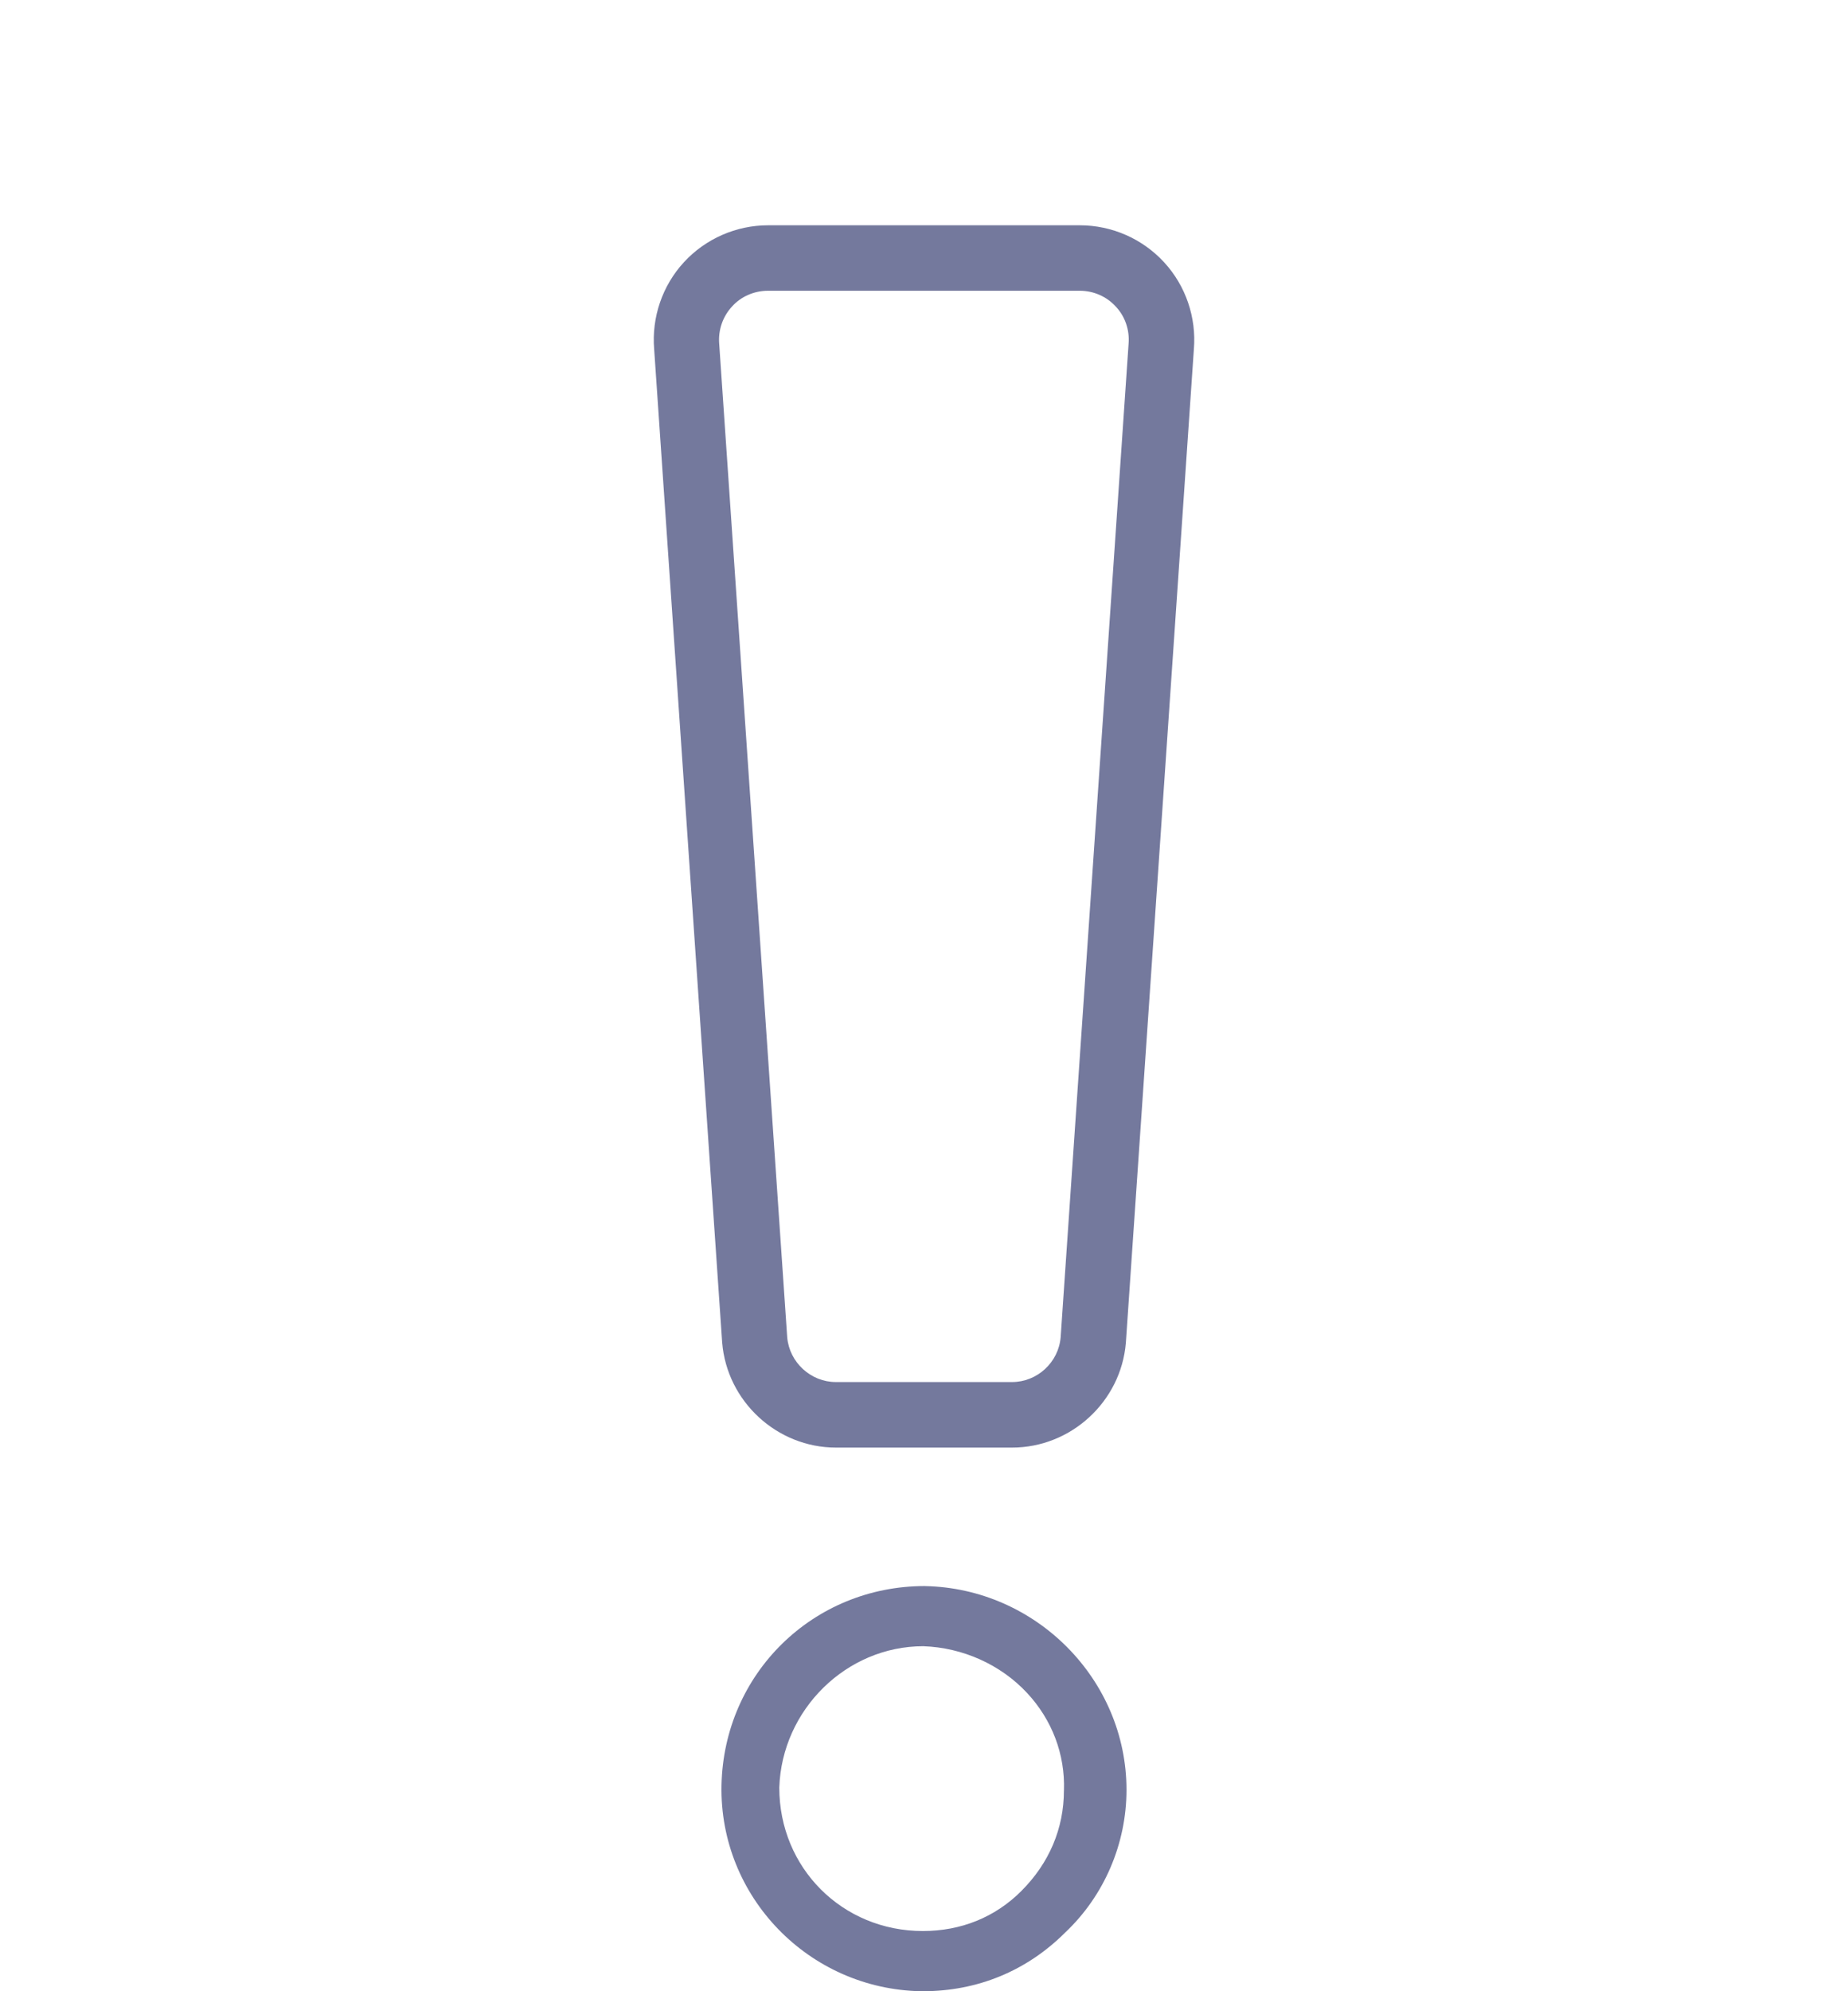
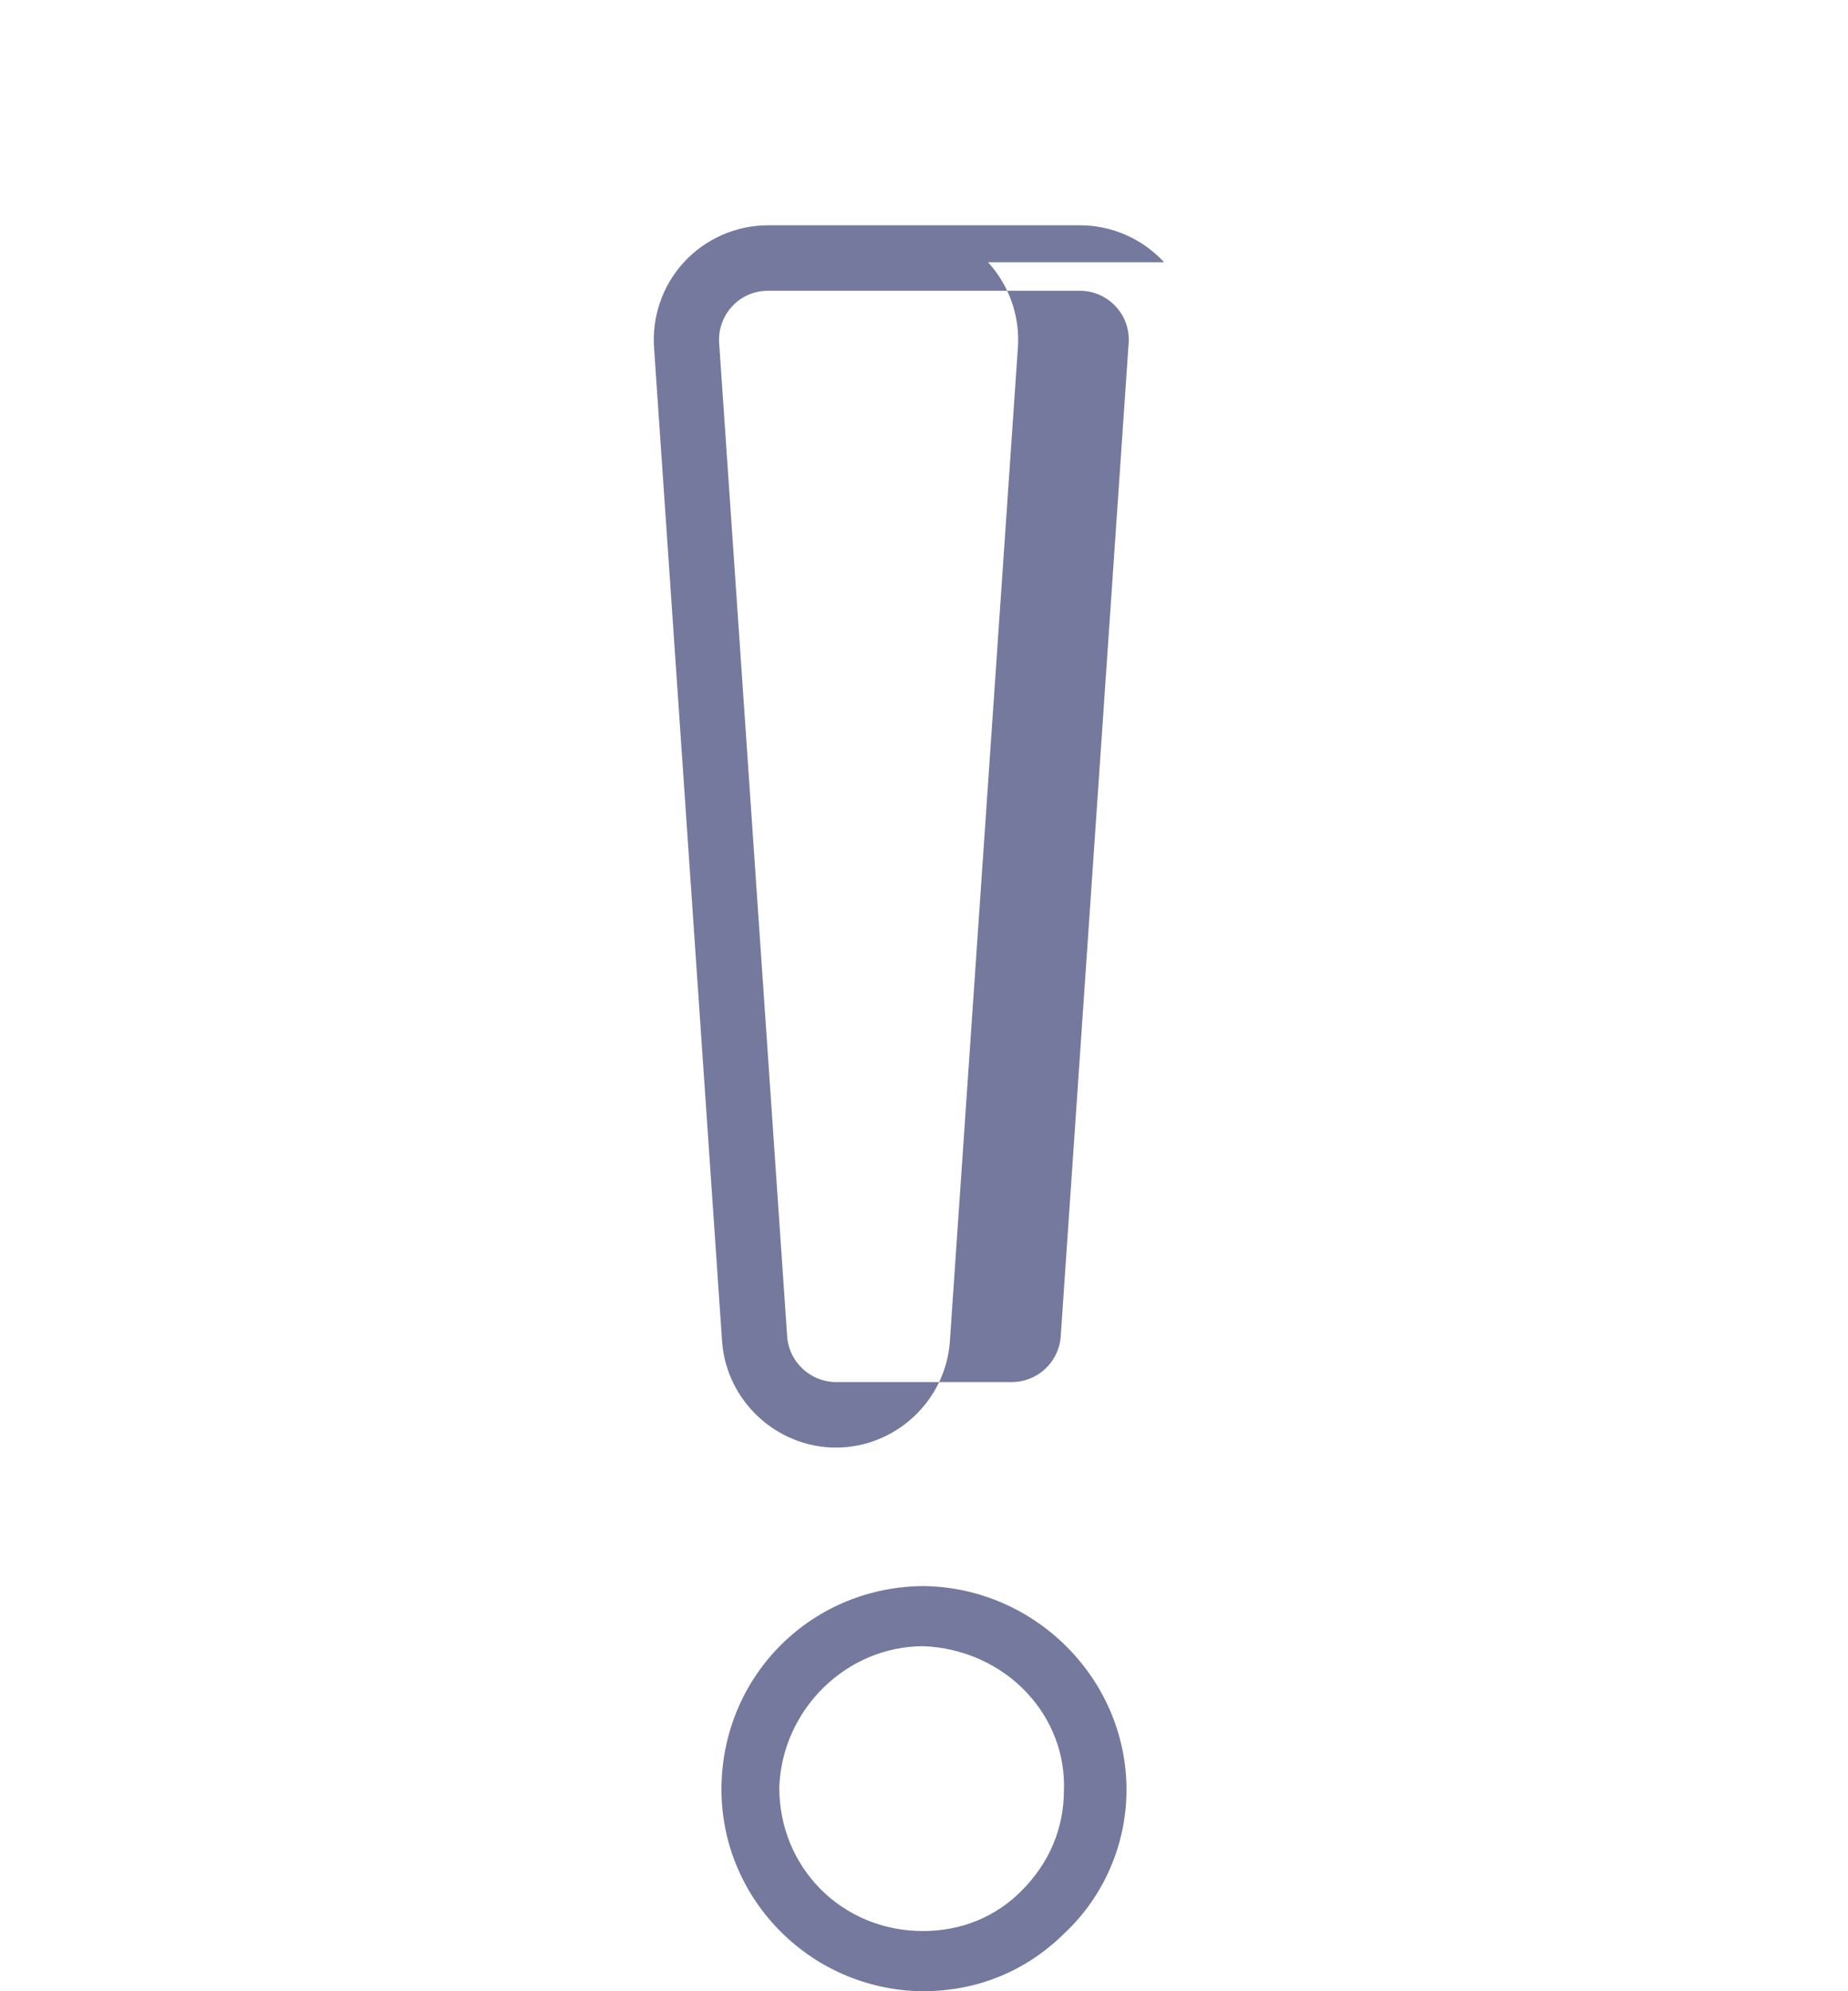
<svg xmlns="http://www.w3.org/2000/svg" id="Ebene_1" viewBox="0 0 52 56">
-   <path d="M32.756,7.376l-.003-.003c-.607-.659-1.47-1.037-2.365-1.037h-8.777c-.896,0-1.758.378-2.365,1.037-.607.658-.913,1.55-.839,2.446l1.914,27.941c.137,1.655,1.543,2.951,3.202,2.951h4.955c1.659,0,3.065-1.294,3.202-2.945l1.914-27.947c.074-.895-.231-1.785-.838-2.443ZM29.845,37.609c-.059.706-.66,1.259-1.369,1.259h-4.956c-.705,0-1.307-.552-1.369-1.257l-1.914-27.945c-.031-.389.103-.771.367-1.052.245-.272.616-.437,1.004-.437h8.777c.388,0,.759.164,1.016.45.253.268.387.649.356,1.034l-1.912,27.947ZM26.027,44.605h-.003c-3.144,0-5.657,2.461-5.722,5.603-.062,3.13,2.451,5.729,5.605,5.792h.059c1.54,0,2.927-.572,4.007-1.651,1.096-1.033,1.725-2.496,1.725-4.013,0-3.098-2.544-5.669-5.671-5.73ZM29.937,50.354c0,1.066-.413,2.043-1.196,2.825v.001c-.736.737-1.695,1.127-2.774,1.127-2.265,0-4.039-1.774-4.039-4.035.074-2.191,1.887-3.975,4.052-3.975,1.11.038,2.175.516,2.918,1.312.706.757,1.075,1.73,1.04,2.745Z" fill="#74799d" />
+   <path d="M32.756,7.376l-.003-.003c-.607-.659-1.47-1.037-2.365-1.037h-8.777c-.896,0-1.758.378-2.365,1.037-.607.658-.913,1.55-.839,2.446l1.914,27.941c.137,1.655,1.543,2.951,3.202,2.951c1.659,0,3.065-1.294,3.202-2.945l1.914-27.947c.074-.895-.231-1.785-.838-2.443ZM29.845,37.609c-.059.706-.66,1.259-1.369,1.259h-4.956c-.705,0-1.307-.552-1.369-1.257l-1.914-27.945c-.031-.389.103-.771.367-1.052.245-.272.616-.437,1.004-.437h8.777c.388,0,.759.164,1.016.45.253.268.387.649.356,1.034l-1.912,27.947ZM26.027,44.605h-.003c-3.144,0-5.657,2.461-5.722,5.603-.062,3.13,2.451,5.729,5.605,5.792h.059c1.54,0,2.927-.572,4.007-1.651,1.096-1.033,1.725-2.496,1.725-4.013,0-3.098-2.544-5.669-5.671-5.73ZM29.937,50.354c0,1.066-.413,2.043-1.196,2.825v.001c-.736.737-1.695,1.127-2.774,1.127-2.265,0-4.039-1.774-4.039-4.035.074-2.191,1.887-3.975,4.052-3.975,1.11.038,2.175.516,2.918,1.312.706.757,1.075,1.73,1.04,2.745Z" fill="#74799d" />
</svg>